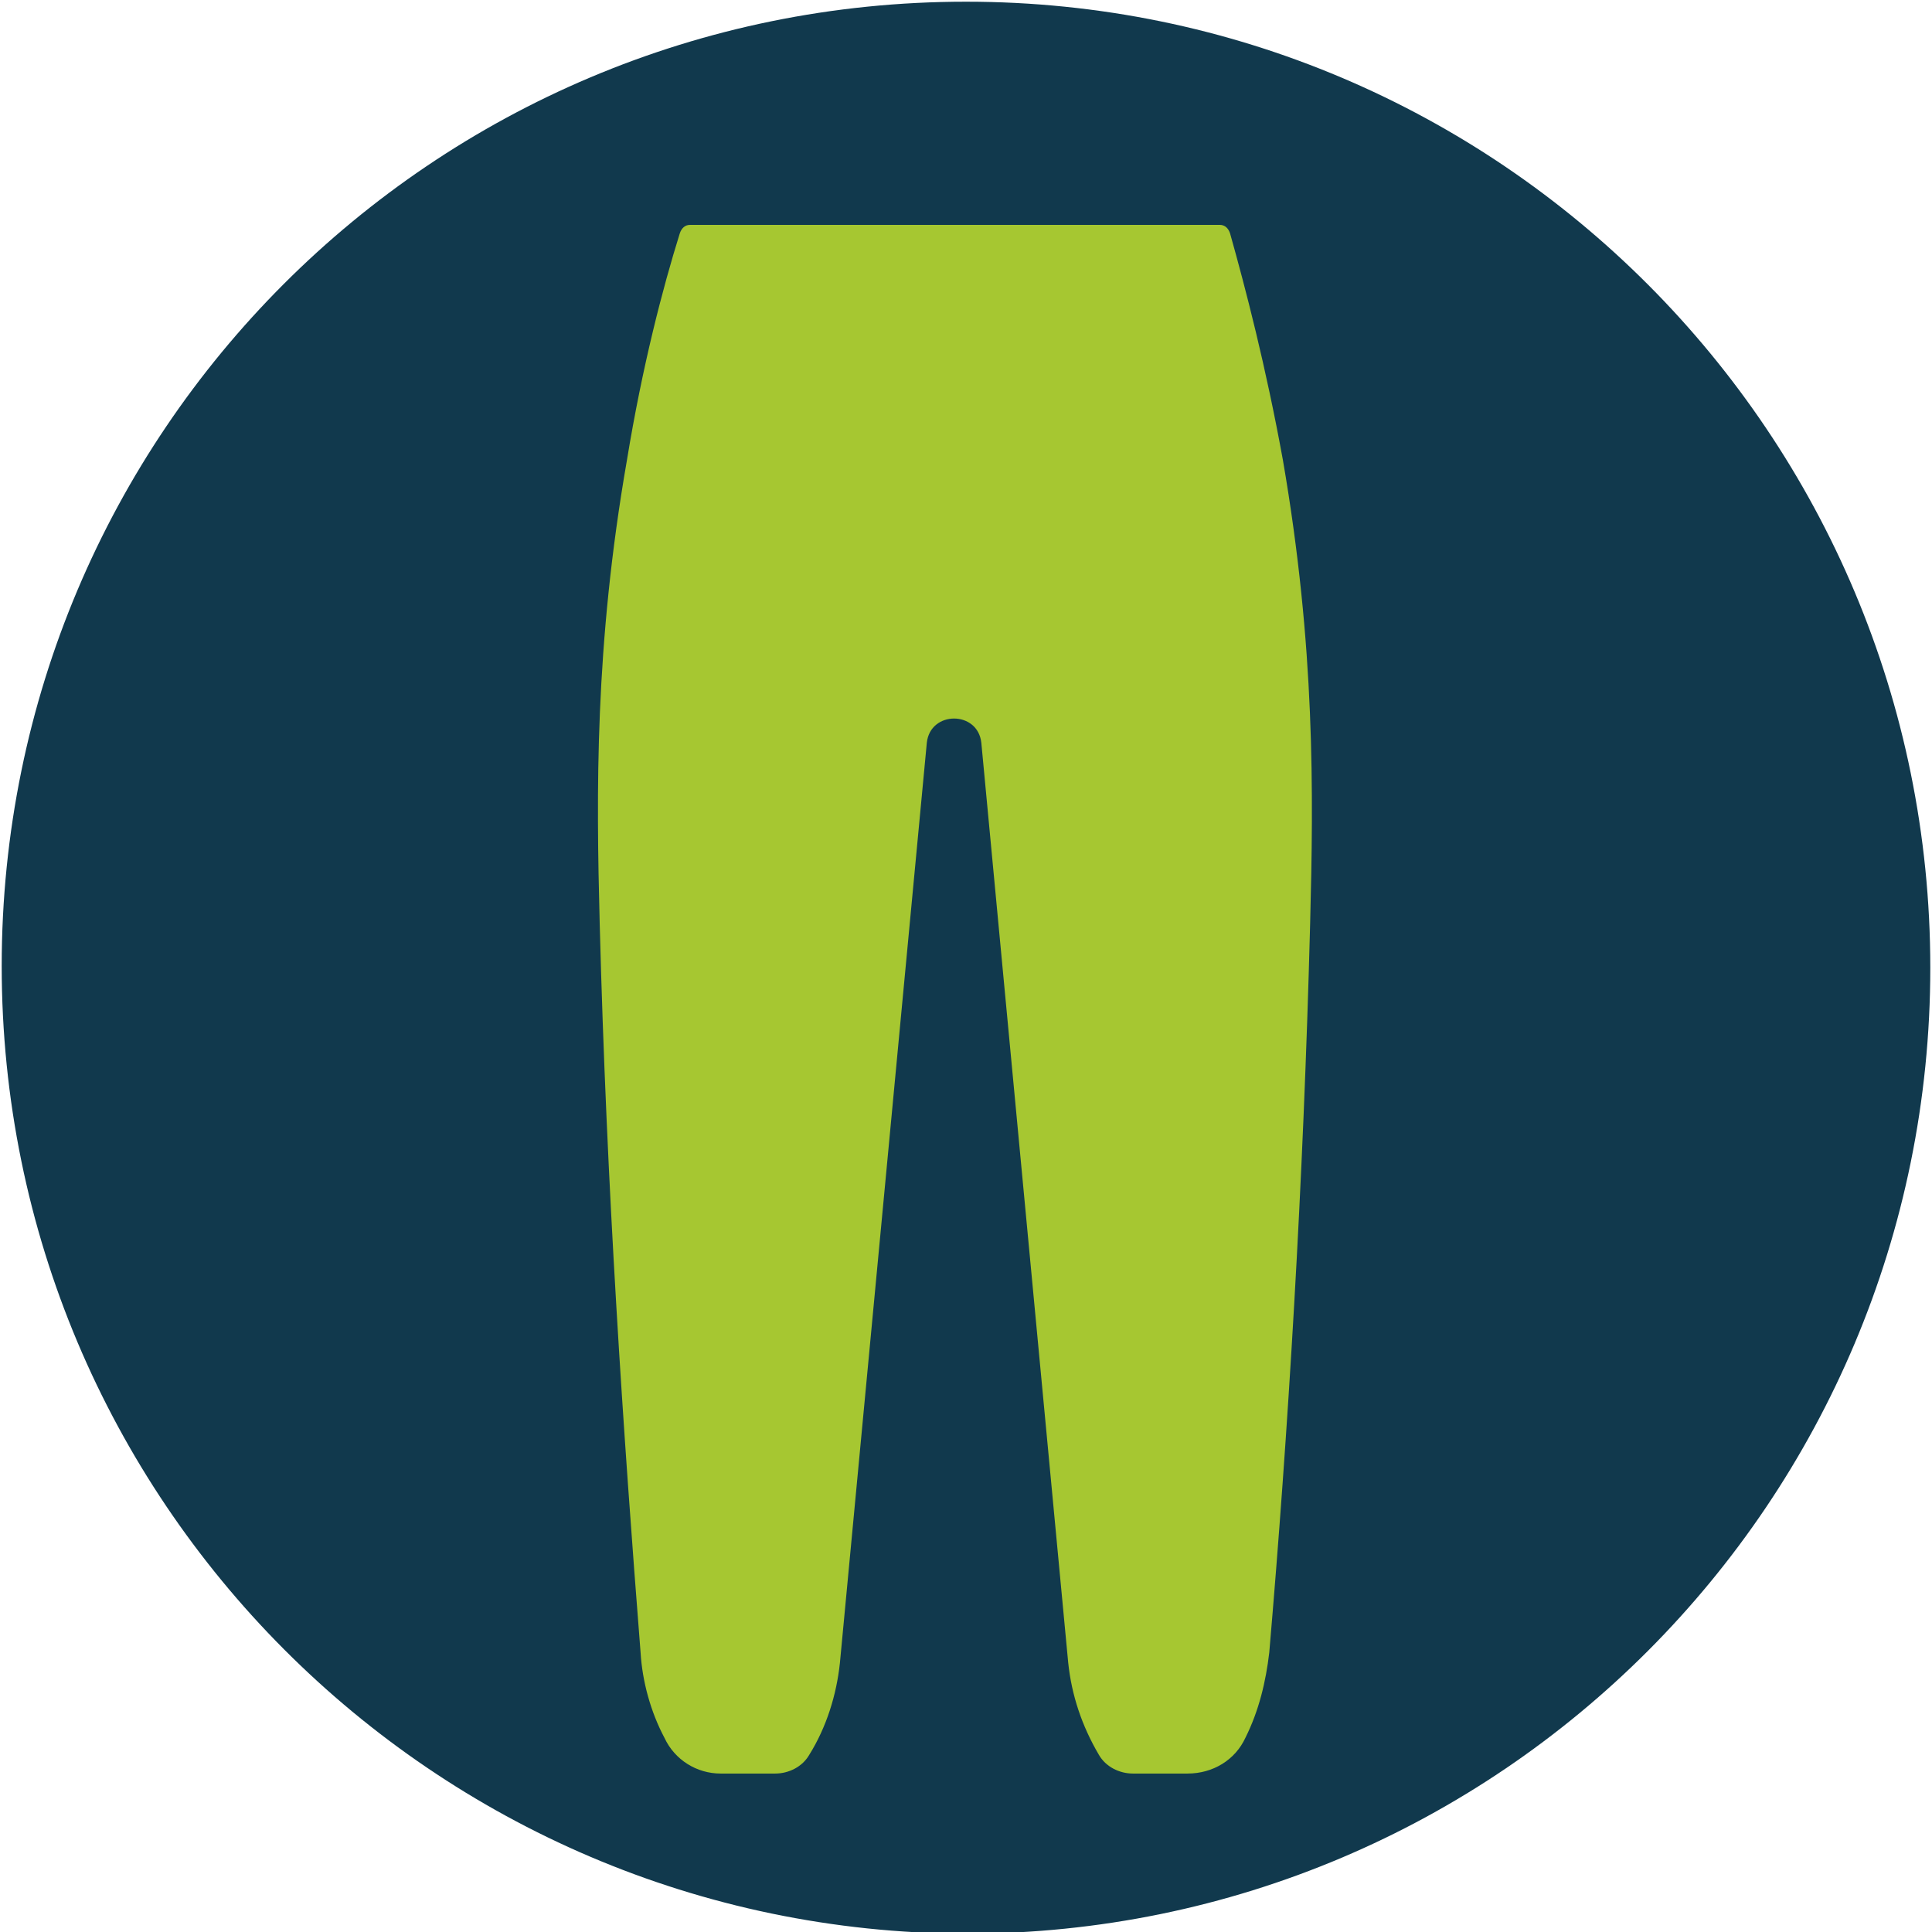
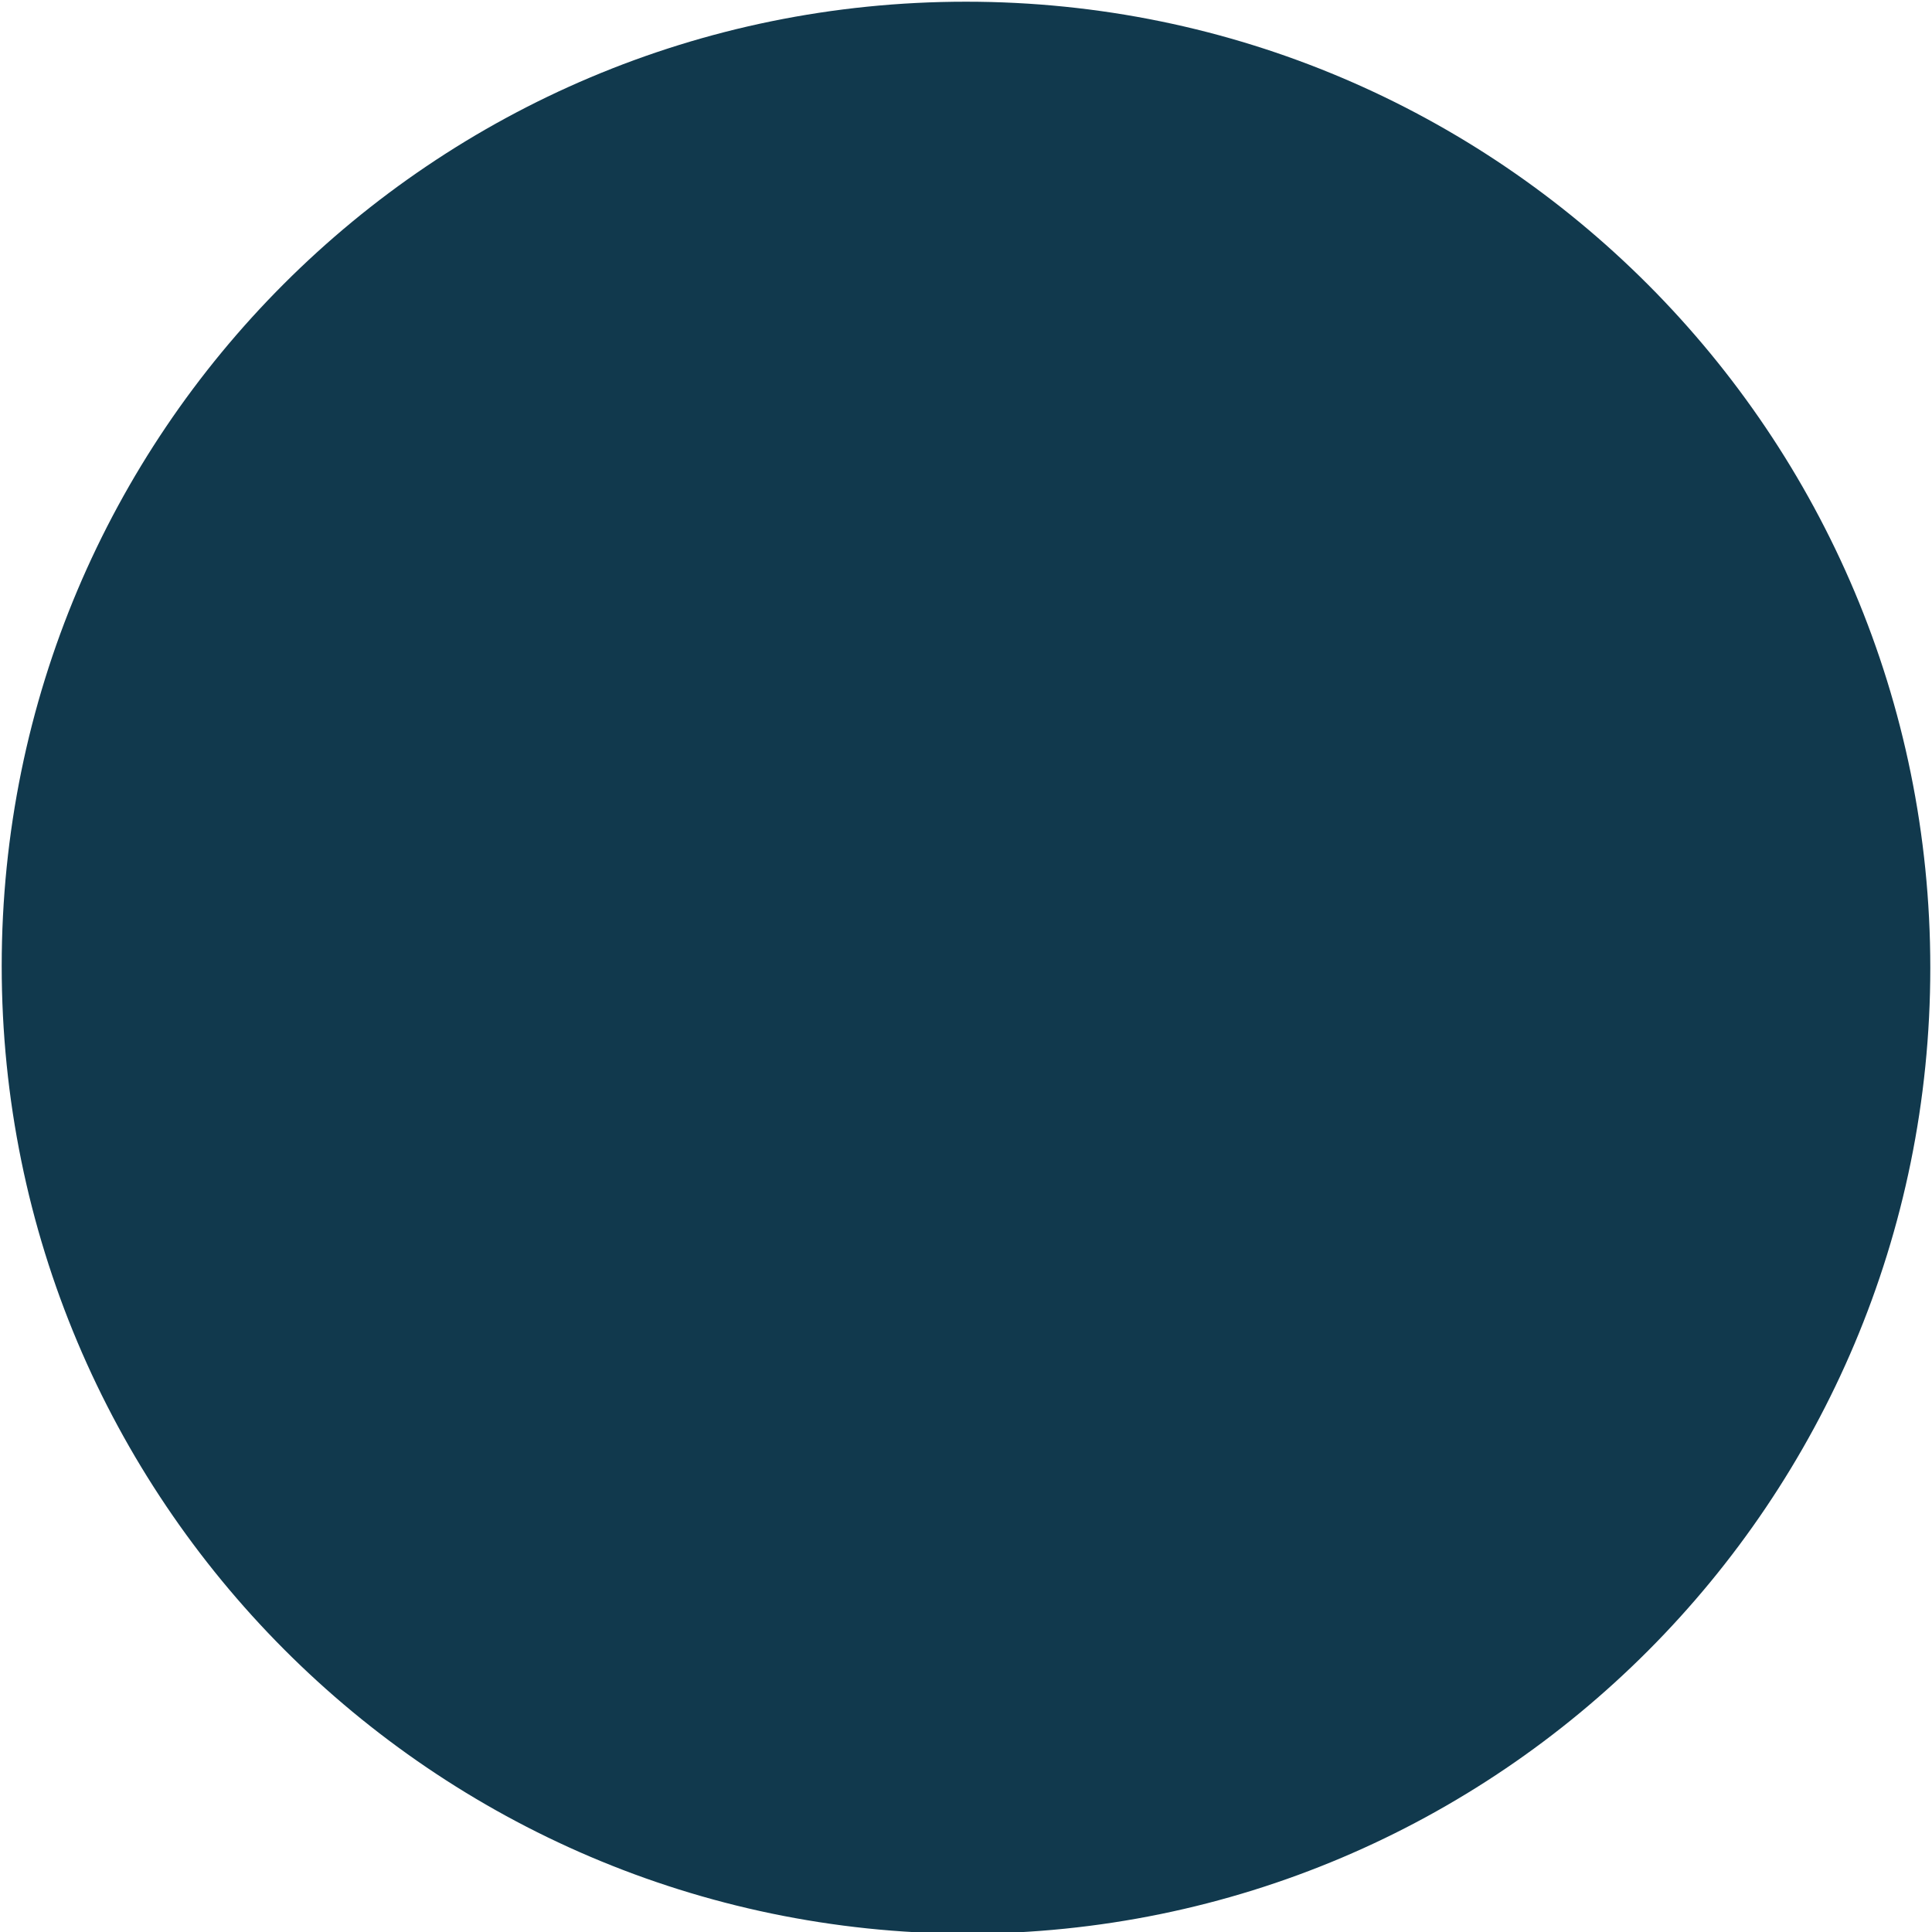
<svg xmlns="http://www.w3.org/2000/svg" version="1.1" id="Vrstva_1" x="0px" y="0px" viewBox="0 0 113.4 113.4" style="enable-background:new 0 0 113.4 113.4;" xml:space="preserve">
  <style type="text/css">
	.st0{fill-rule:evenodd;clip-rule:evenodd;fill:#11394D;}
	.st1{fill:#A6C731;}
</style>
  <path class="st0" d="M56.7,0.1c31.3,0,56.6,25.4,56.6,56.7S88,113.5,56.7,113.5C25.4,113.4,0.1,88,0.1,56.7S25.4,0.1,56.7,0.1z" />
-   <path class="st1" d="M73.1,102c0.8-1.6,1.2-3.3,1.4-5c1.1-12.8,2-27.4,2.4-42.8c0.2-7.7,0.3-16.2-1.6-27.2c-1-5.5-2.2-10.1-3.1-13.3  c-0.1-0.3-0.3-0.5-0.6-0.5H56.1H40.5c-0.3,0-0.5,0.2-0.6,0.5c-1,3.2-2.2,7.8-3.1,13.3c-1.9,10.9-1.8,19.5-1.6,27.2  c0.4,15.5,1.4,30.1,2.4,42.8c0.1,1.7,0.6,3.5,1.4,5c0.6,1.3,1.9,2.1,3.3,2.1h3.2c0.8,0,1.6-0.4,2-1.1c1-1.6,1.6-3.5,1.8-5.4l5.1-54  c0.2-1.9,3-1.9,3.2,0l5.1,54c0.2,1.9,0.8,3.7,1.8,5.4c0.4,0.7,1.2,1.1,2,1.1h3.2C71.2,104.1,72.5,103.3,73.1,102z" />
</svg>